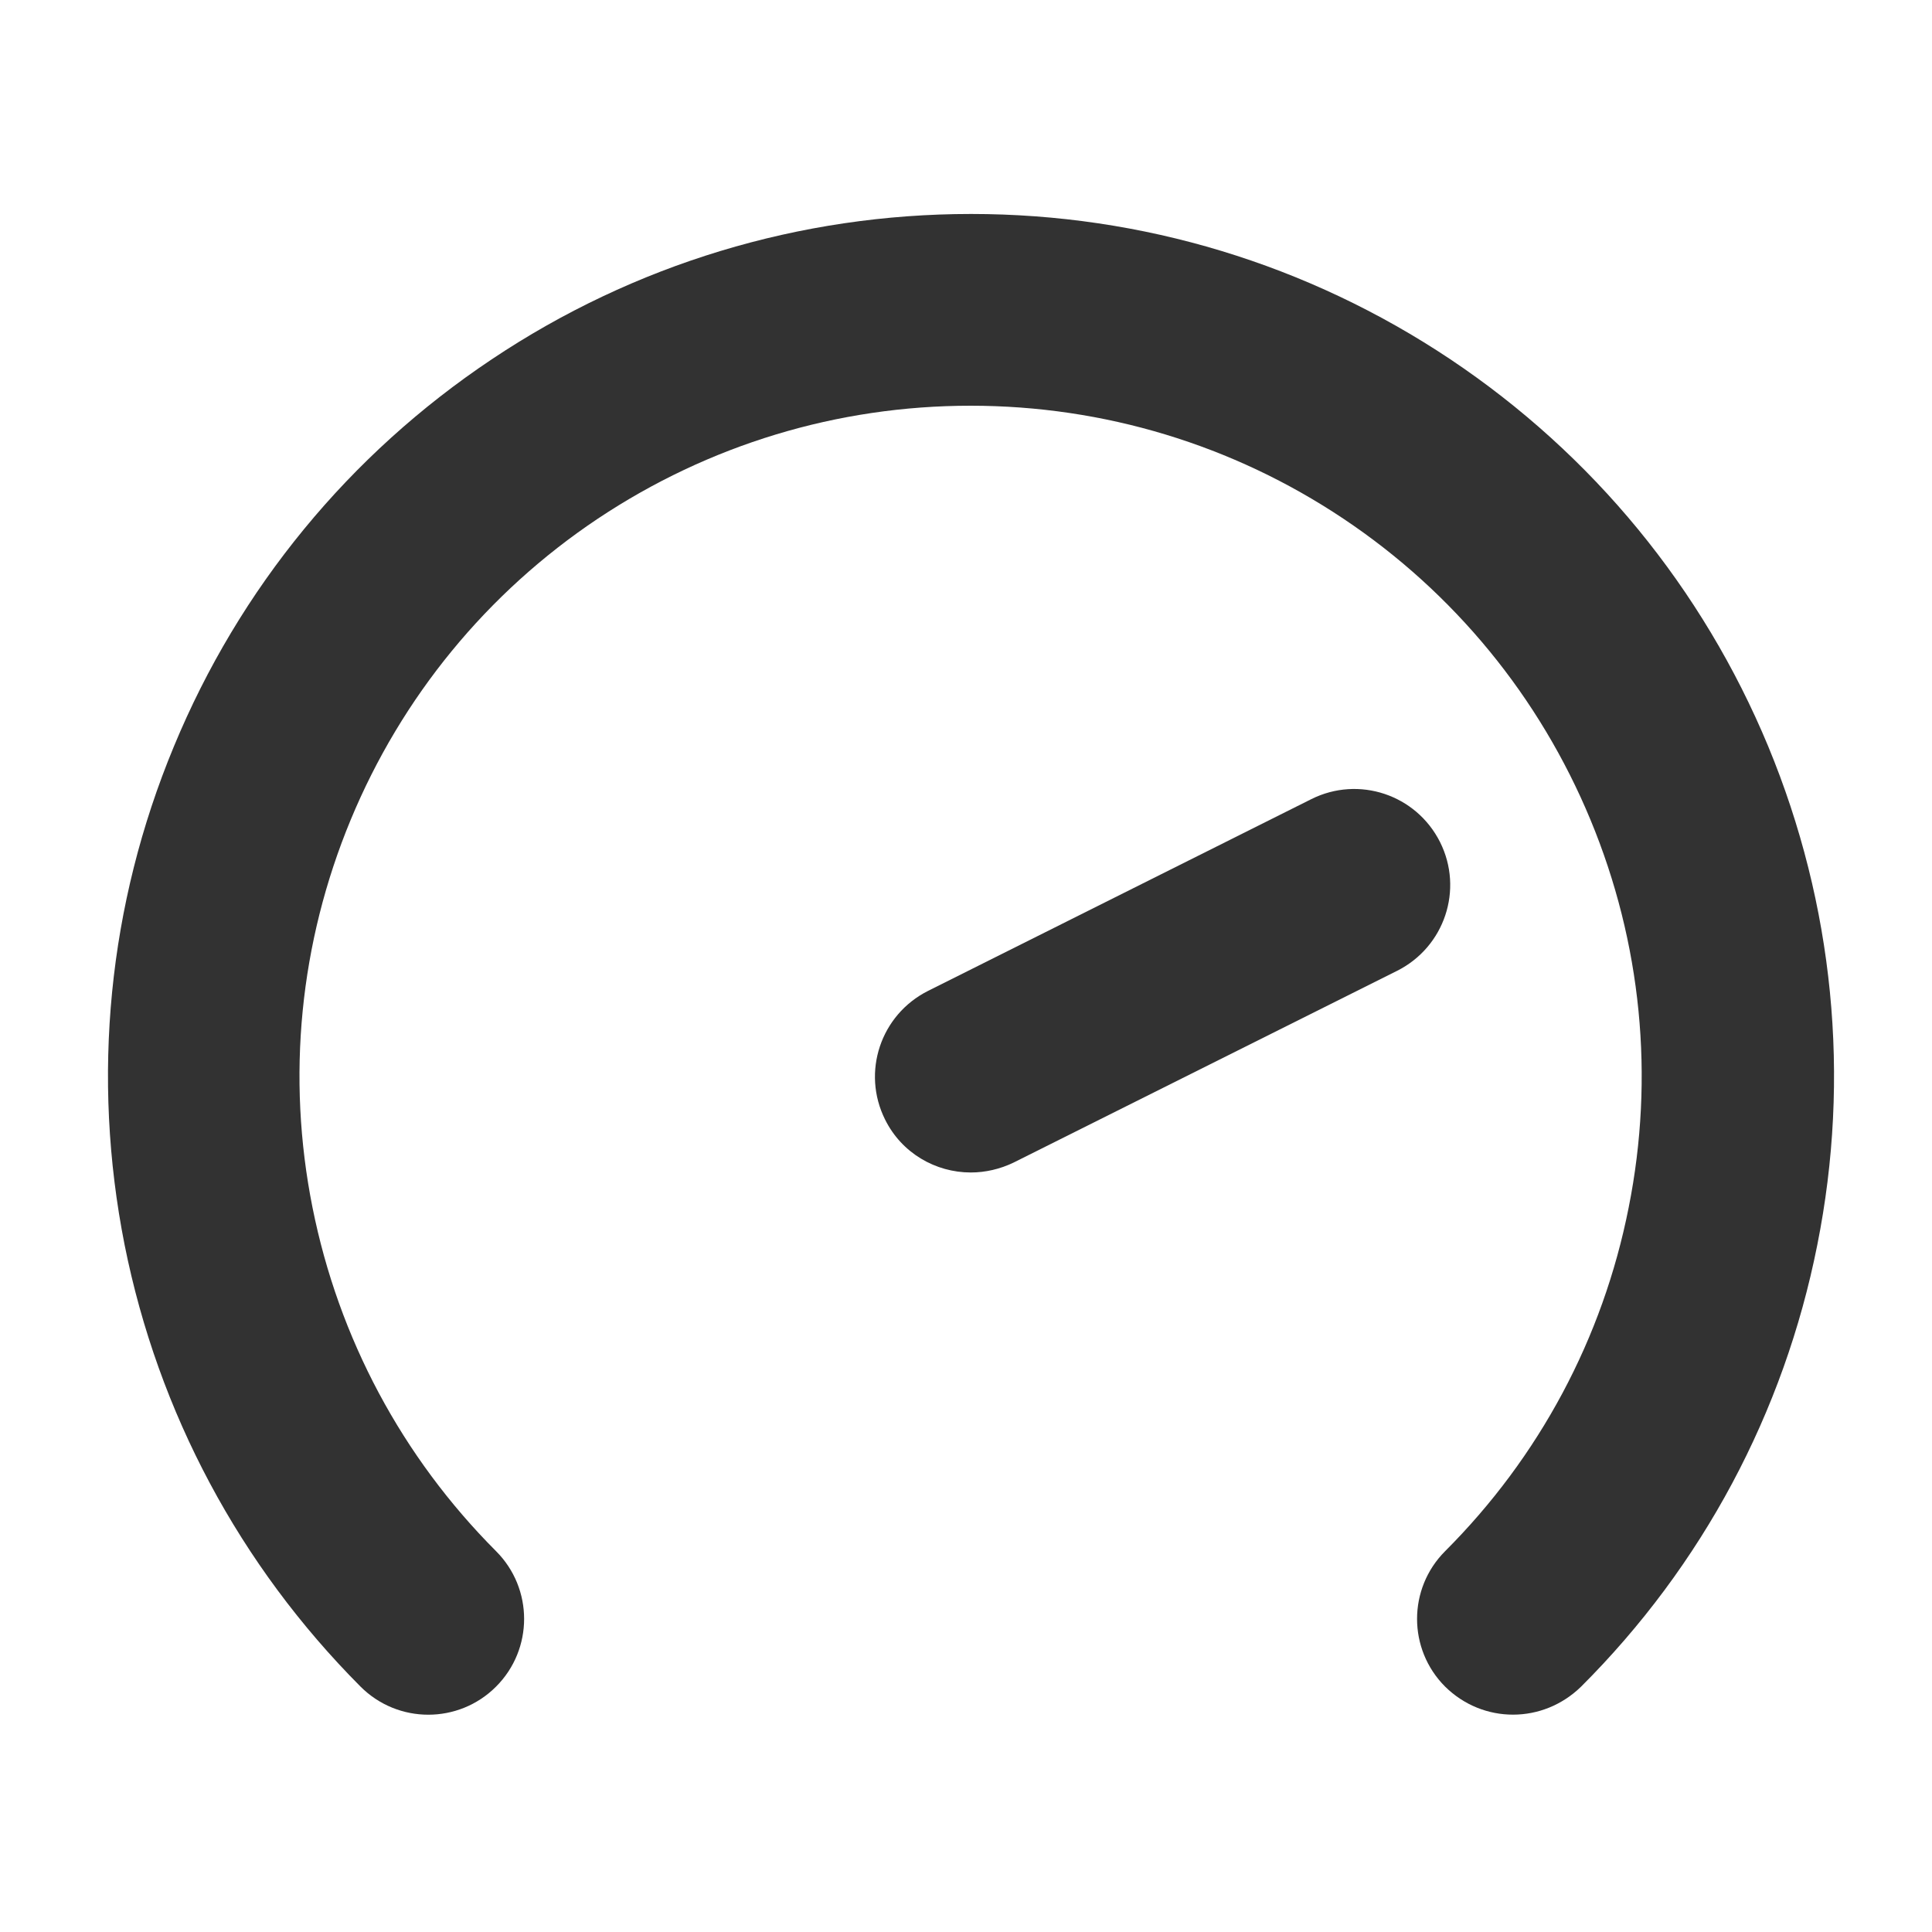
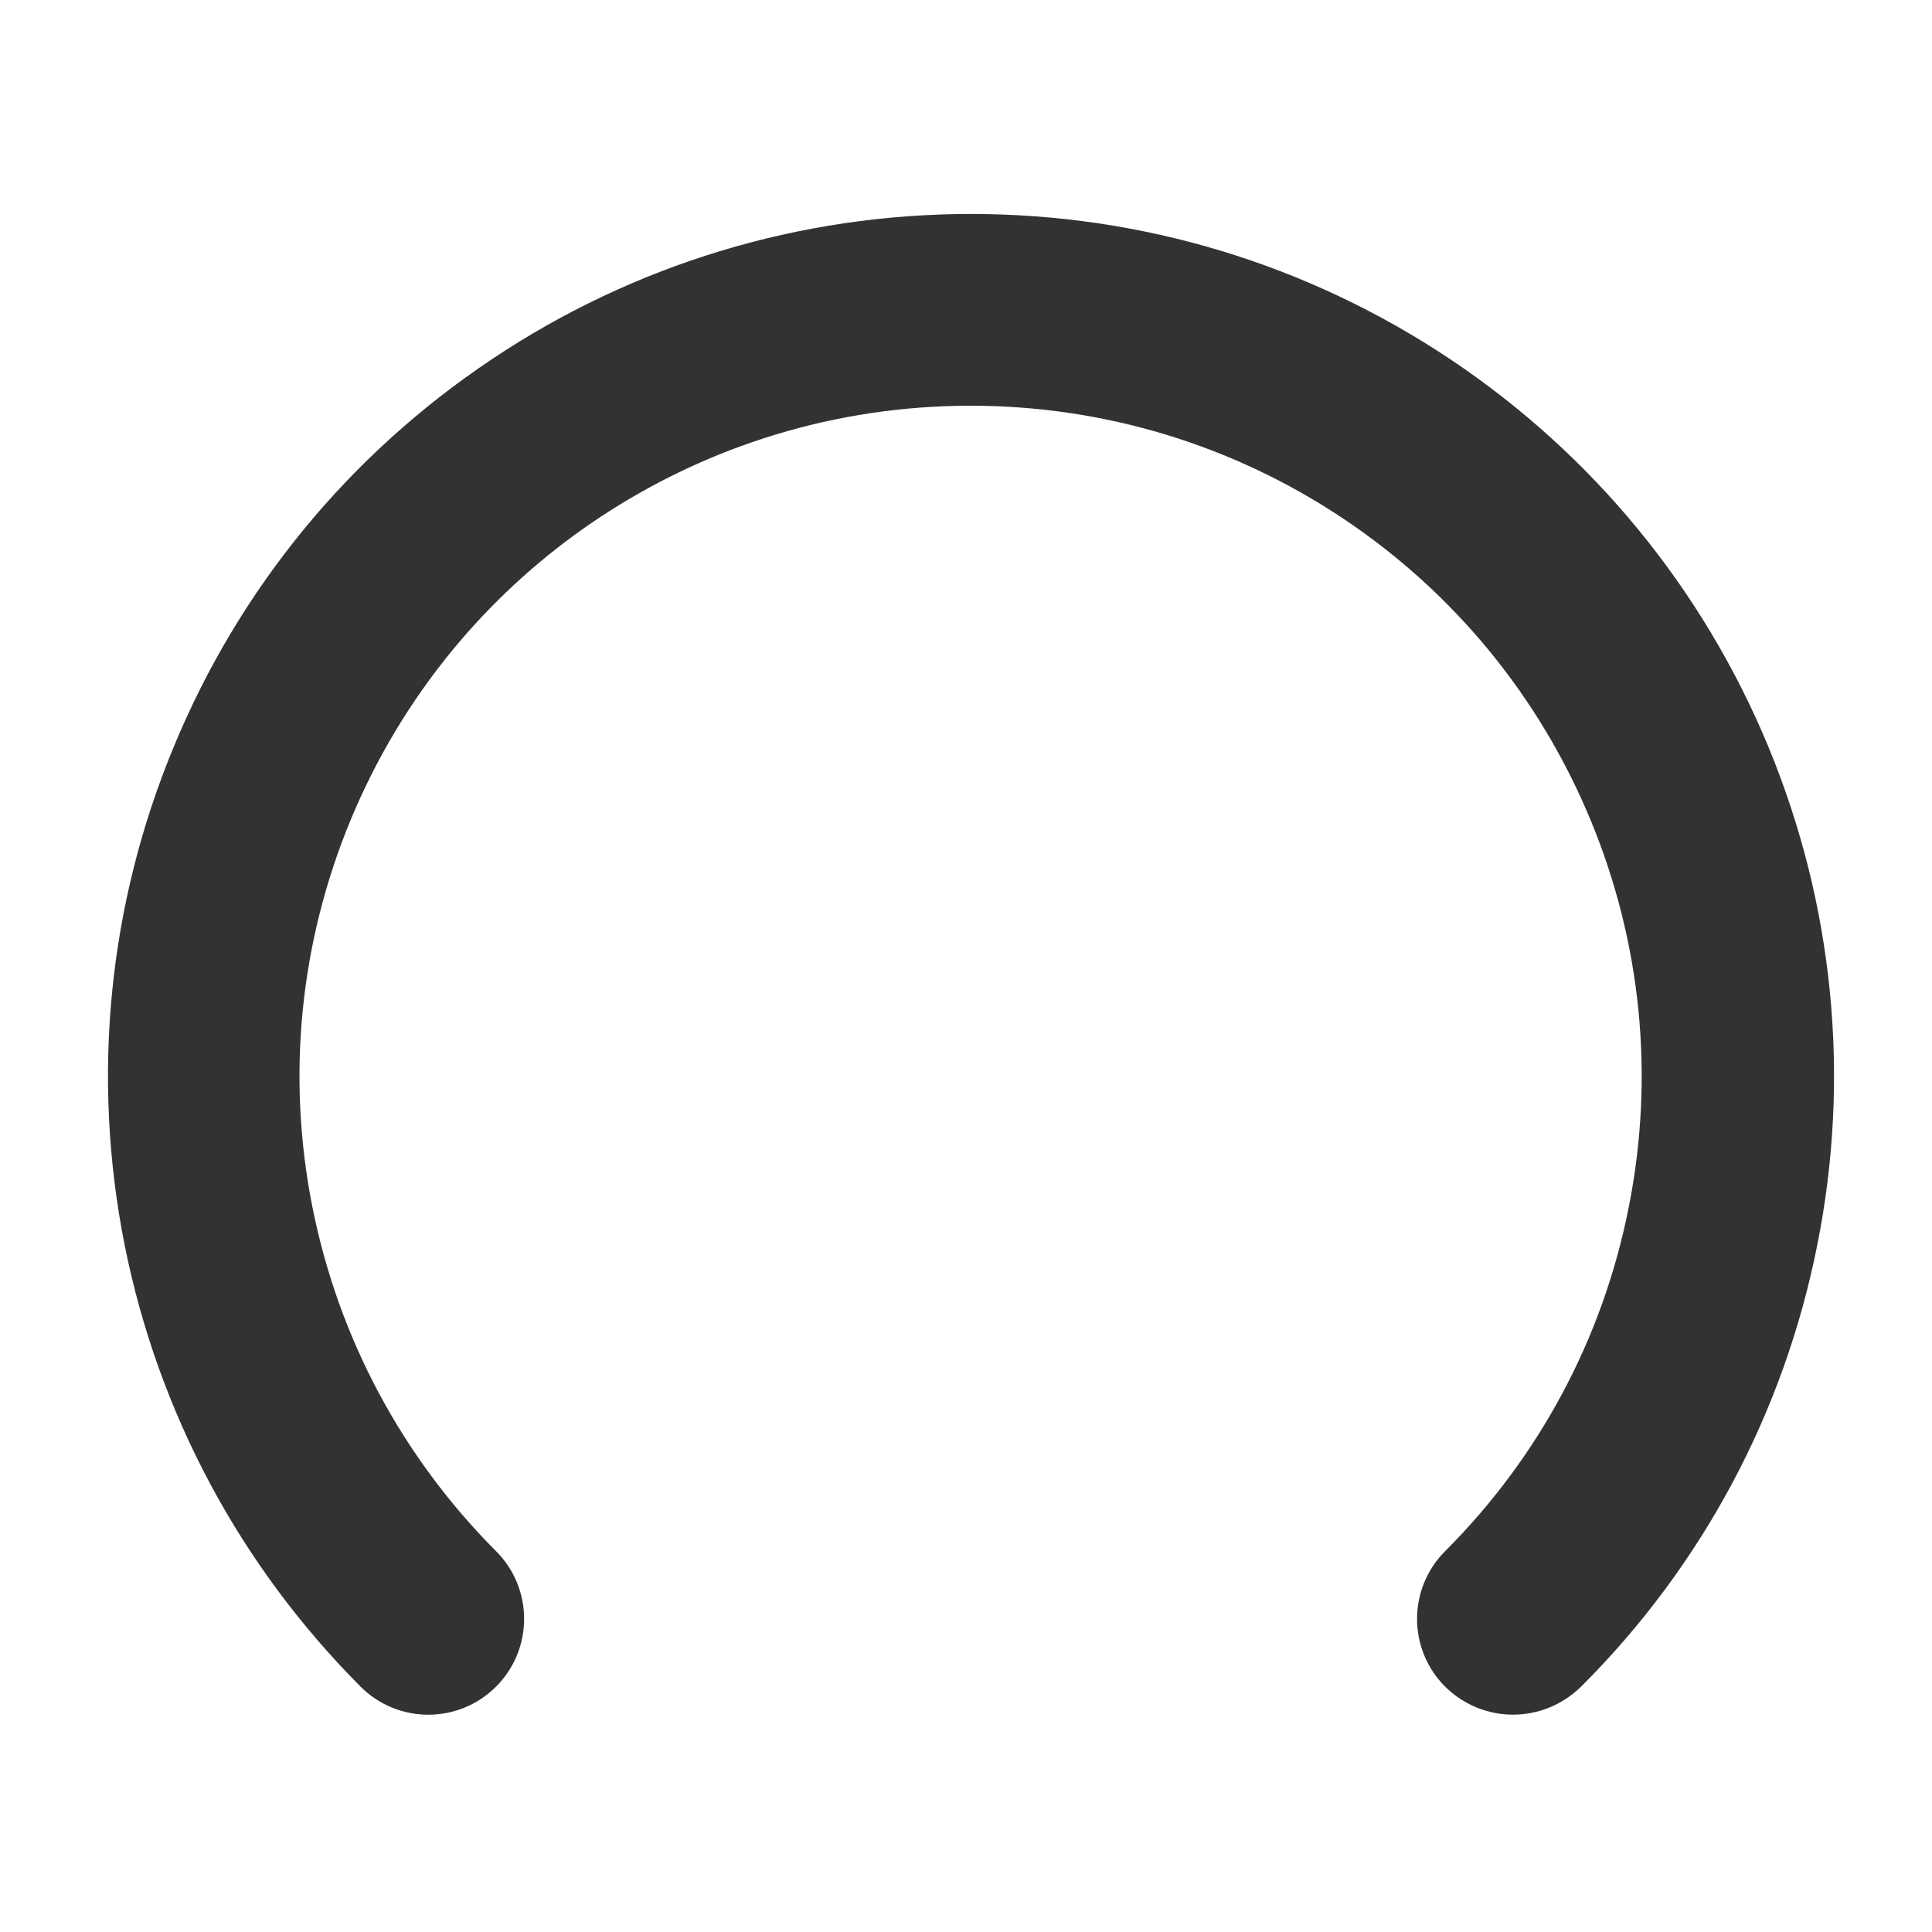
<svg xmlns="http://www.w3.org/2000/svg" version="1.1" id="Layer_1" x="0px" y="0px" viewBox="0 0 800 800" style="enable-background:new 0 0 800 800;" xml:space="preserve">
  <style type="text/css">
	.st0{fill:#323232;}
</style>
  <g>
    <path class="st0" d="M626.5,710c-10.2,0-20.3-3.9-28.1-11.6c-15.5-15.5-15.5-40.6,0-56.1c39-39,65.3-88.2,76-142.3   c10.8-54.1,5.3-109.6-15.8-160.5c-21.1-50.9-56.5-94.1-102.3-124.7c-45.8-30.6-99.2-46.8-154.4-46.8s-108.5,16.2-154.4,46.8   c-45.8,30.6-81.2,73.8-102.3,124.7c-21.1,50.9-26.6,106.4-15.8,160.5c10.8,54.1,37.1,103.3,76,142.3c15.5,15.5,15.5,40.6,0,56.1   c-15.5,15.5-40.6,15.5-56.1,0C99.3,648.2,65.5,585,51.6,515.5C37.8,445.9,44.8,374.6,72,309.1c27.1-65.5,72.6-120.9,131.6-160.3   c58.9-39.4,127.6-60.2,198.5-60.2s139.5,20.8,198.5,60.2c58.9,39.4,104.4,94.8,131.6,160.3c27.1,65.5,34.2,136.9,20.3,206.4   c-13.8,69.5-47.6,132.8-97.8,182.9C646.8,706.1,636.7,710,626.5,710z" />
  </g>
  <g>
-     <path class="st0" d="M402,485.5c-14.6,0-28.6-8-35.5-21.9c-9.8-19.6-1.9-43.4,17.8-53.3L543,330.9c19.6-9.8,43.4-1.9,53.3,17.8   c9.8,19.6,1.9,43.4-17.8,53.3l-158.8,79.4C414.1,484.1,408,485.5,402,485.5z" />
-   </g>
+     </g>
</svg>